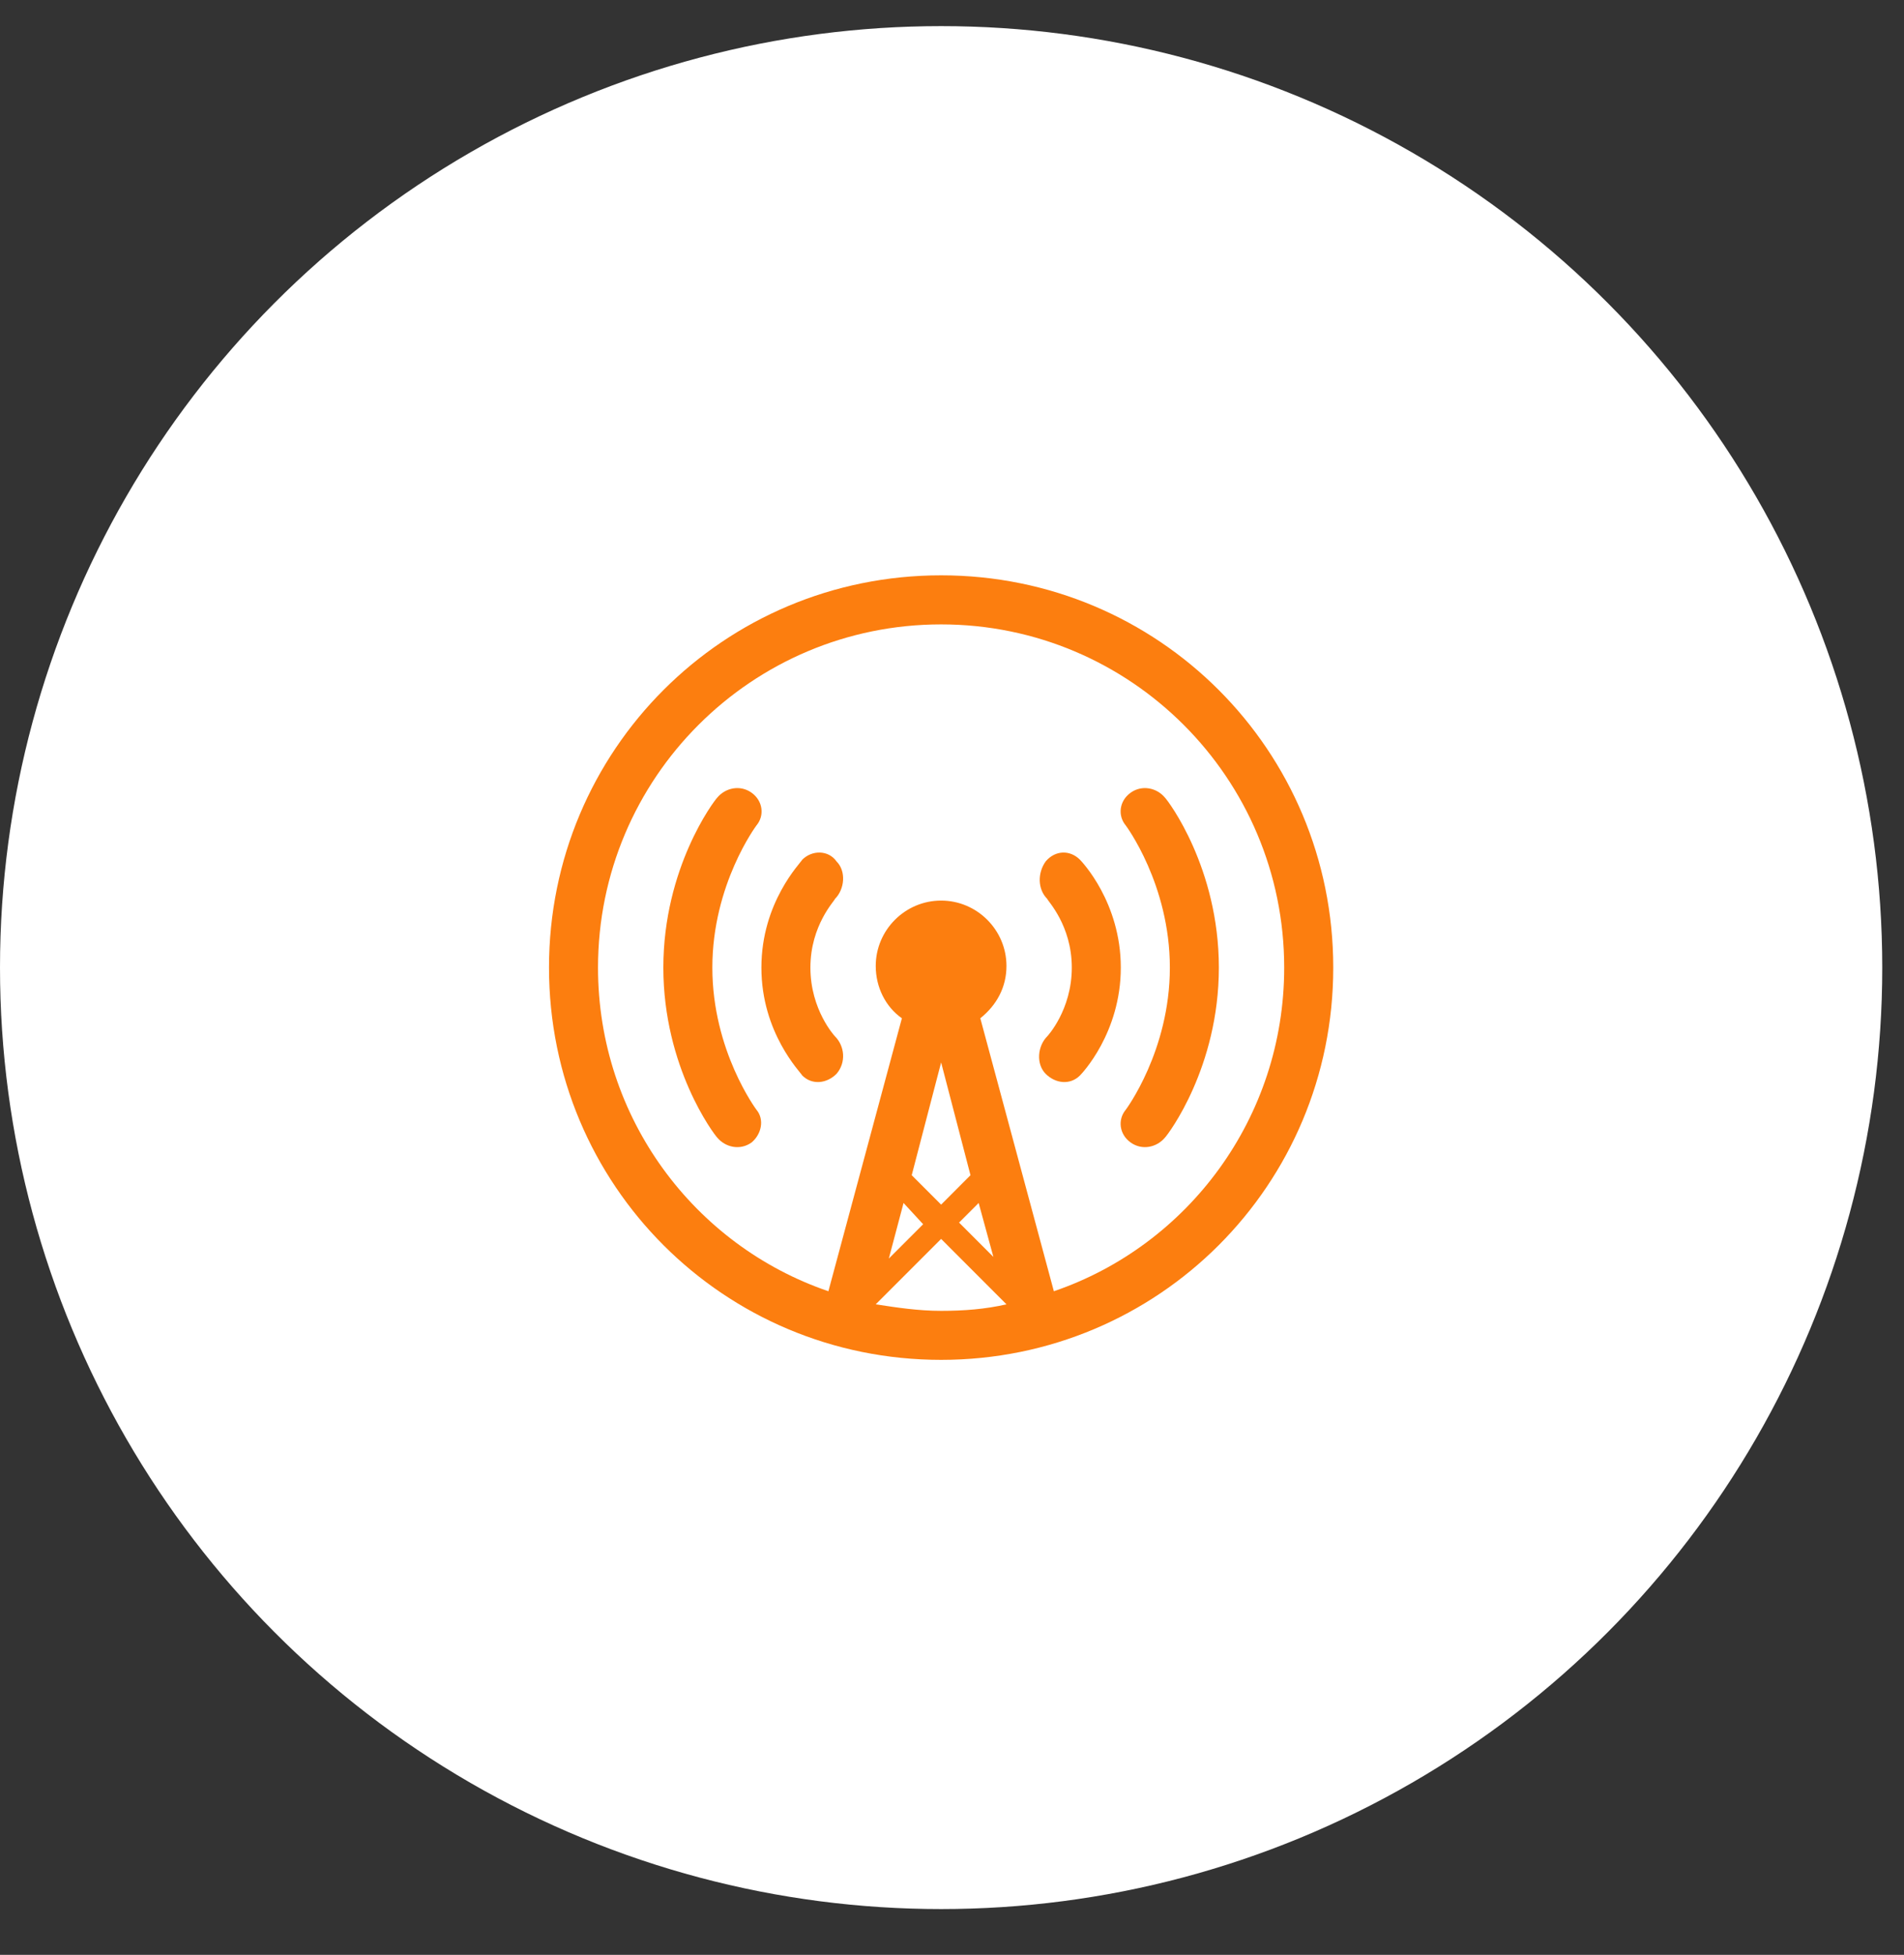
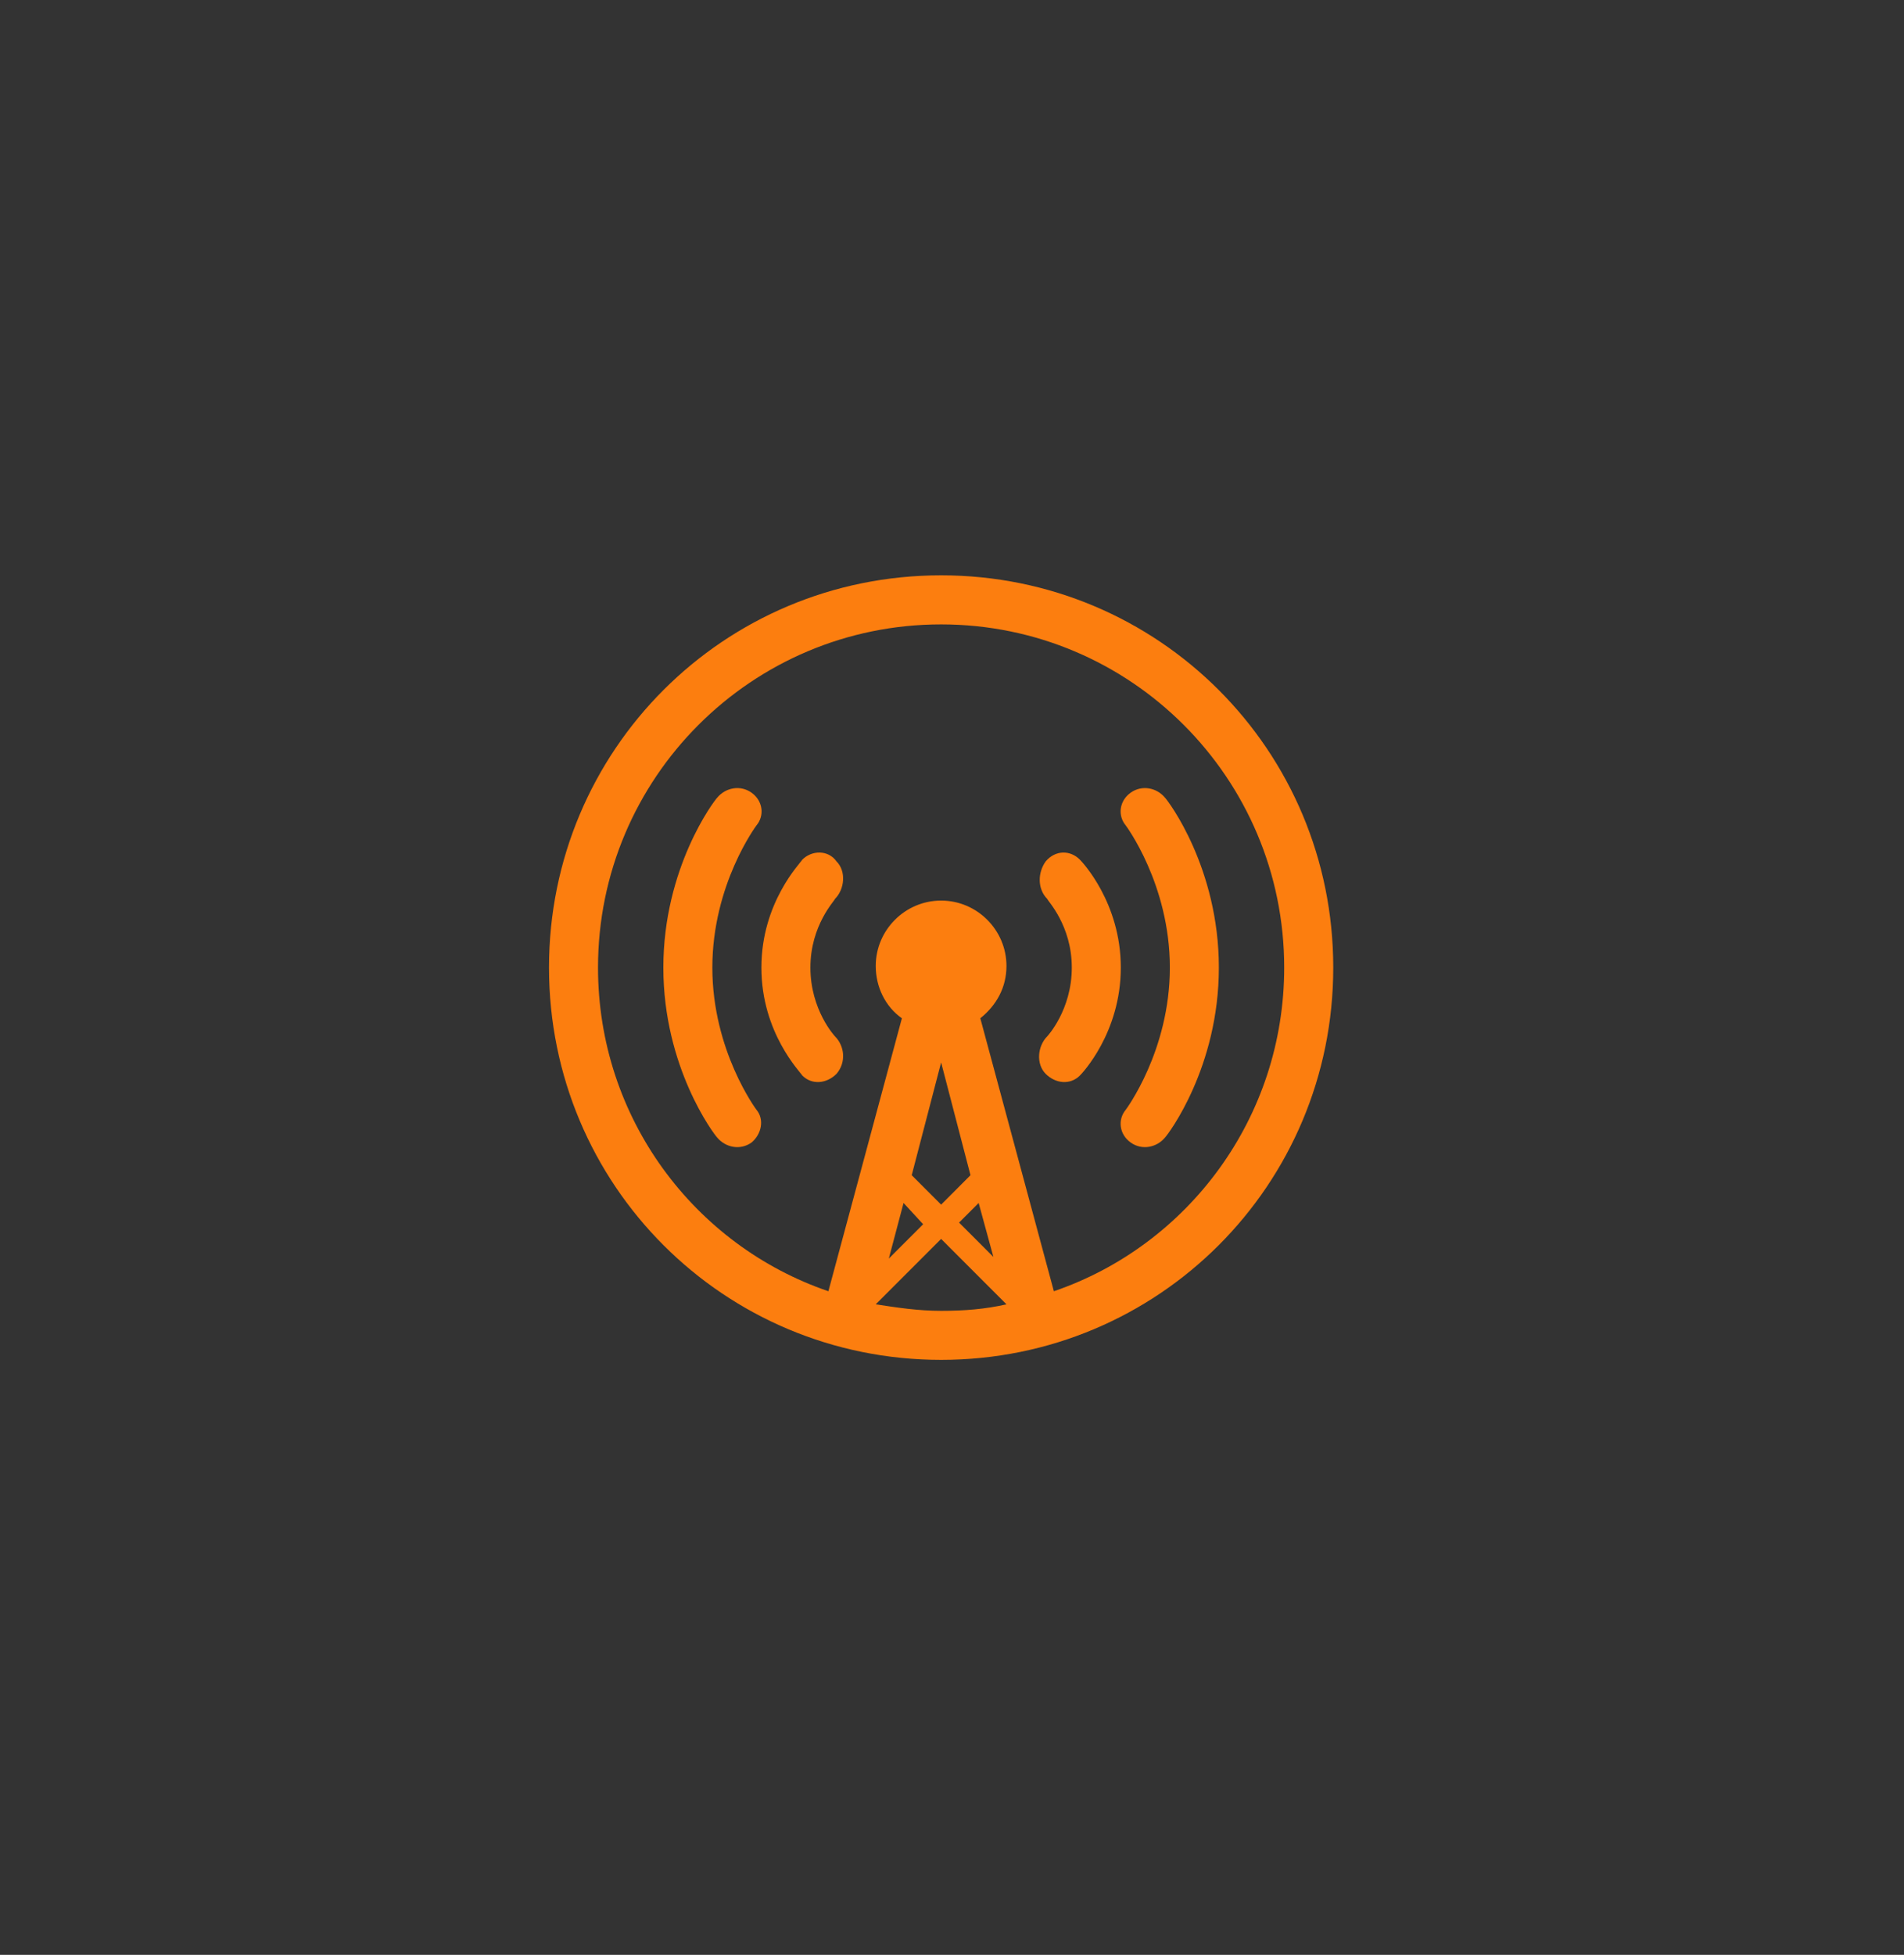
<svg xmlns="http://www.w3.org/2000/svg" width="38" height="39" viewBox="0 0 38 39" fill="none">
  <rect x="0" y="0" width="38" height="39" fill="#333333" stroke="none" />
-   <circle cx="18.783" cy="19.304" r="18.783" fill="white" />
  <path fill-rule="evenodd" clip-rule="evenodd" d="M18.783 27.13C14.445 27.13 10.957 23.641 10.957 19.304C10.957 14.967 14.445 11.478 18.783 11.478C23.12 11.478 26.609 14.967 26.609 19.304C26.609 23.641 23.12 27.13 18.783 27.13ZM18.783 24.033L19.369 23.446L18.783 21.196L18.196 23.446L18.783 24.033ZM18.033 24L17.739 25.109L18.424 24.424L18.033 24ZM19.532 24L19.141 24.391L19.826 25.076L19.532 24ZM20.087 26.022L18.783 24.717L17.478 26.022C17.902 26.087 18.326 26.152 18.783 26.152C19.239 26.152 19.663 26.119 20.087 26.022ZM18.783 12.457C15 12.457 11.935 15.522 11.935 19.304C11.935 22.304 13.859 24.848 16.533 25.761L18 20.315C17.674 20.087 17.478 19.696 17.478 19.272C17.478 18.554 18.065 17.967 18.783 17.967C19.5 17.967 20.087 18.554 20.087 19.272C20.087 19.696 19.891 20.054 19.565 20.315L21.033 25.761C23.706 24.848 25.63 22.304 25.63 19.304C25.63 15.522 22.565 12.457 18.783 12.457ZM23.25 22.696C23.087 22.891 22.793 22.957 22.565 22.793C22.337 22.63 22.304 22.337 22.467 22.141C22.467 22.141 23.348 20.967 23.348 19.304C23.348 17.641 22.467 16.467 22.467 16.467C22.304 16.272 22.337 15.978 22.565 15.815C22.793 15.652 23.087 15.717 23.25 15.913C23.315 15.978 24.326 17.315 24.326 19.304C24.326 21.294 23.315 22.63 23.25 22.696ZM20.87 21.424C20.674 21.228 20.706 20.869 20.902 20.674C20.902 20.674 21.391 20.152 21.391 19.304C21.391 18.457 20.902 17.967 20.902 17.935C20.706 17.739 20.706 17.413 20.87 17.185C21.065 16.956 21.359 16.956 21.554 17.152C21.587 17.185 22.369 18 22.369 19.304C22.369 20.609 21.587 21.424 21.554 21.456C21.359 21.652 21.065 21.619 20.87 21.424ZM16.695 21.424C16.5 21.619 16.206 21.652 16.011 21.456C15.978 21.391 15.196 20.609 15.196 19.304C15.196 18 15.978 17.217 16.011 17.152C16.206 16.956 16.533 16.956 16.695 17.185C16.891 17.381 16.859 17.739 16.663 17.935C16.663 17.967 16.174 18.457 16.174 19.304C16.174 20.152 16.663 20.674 16.663 20.674C16.859 20.869 16.891 21.196 16.695 21.424ZM15 22.793C14.772 22.957 14.478 22.891 14.315 22.696C14.25 22.63 13.239 21.294 13.239 19.304C13.239 17.315 14.25 15.978 14.315 15.913C14.478 15.717 14.772 15.652 15 15.815C15.228 15.978 15.261 16.272 15.098 16.467C15.098 16.467 14.217 17.641 14.217 19.304C14.217 20.967 15.098 22.141 15.098 22.141C15.261 22.337 15.196 22.63 15 22.793Z" fill="#FC7E0F" />
</svg>